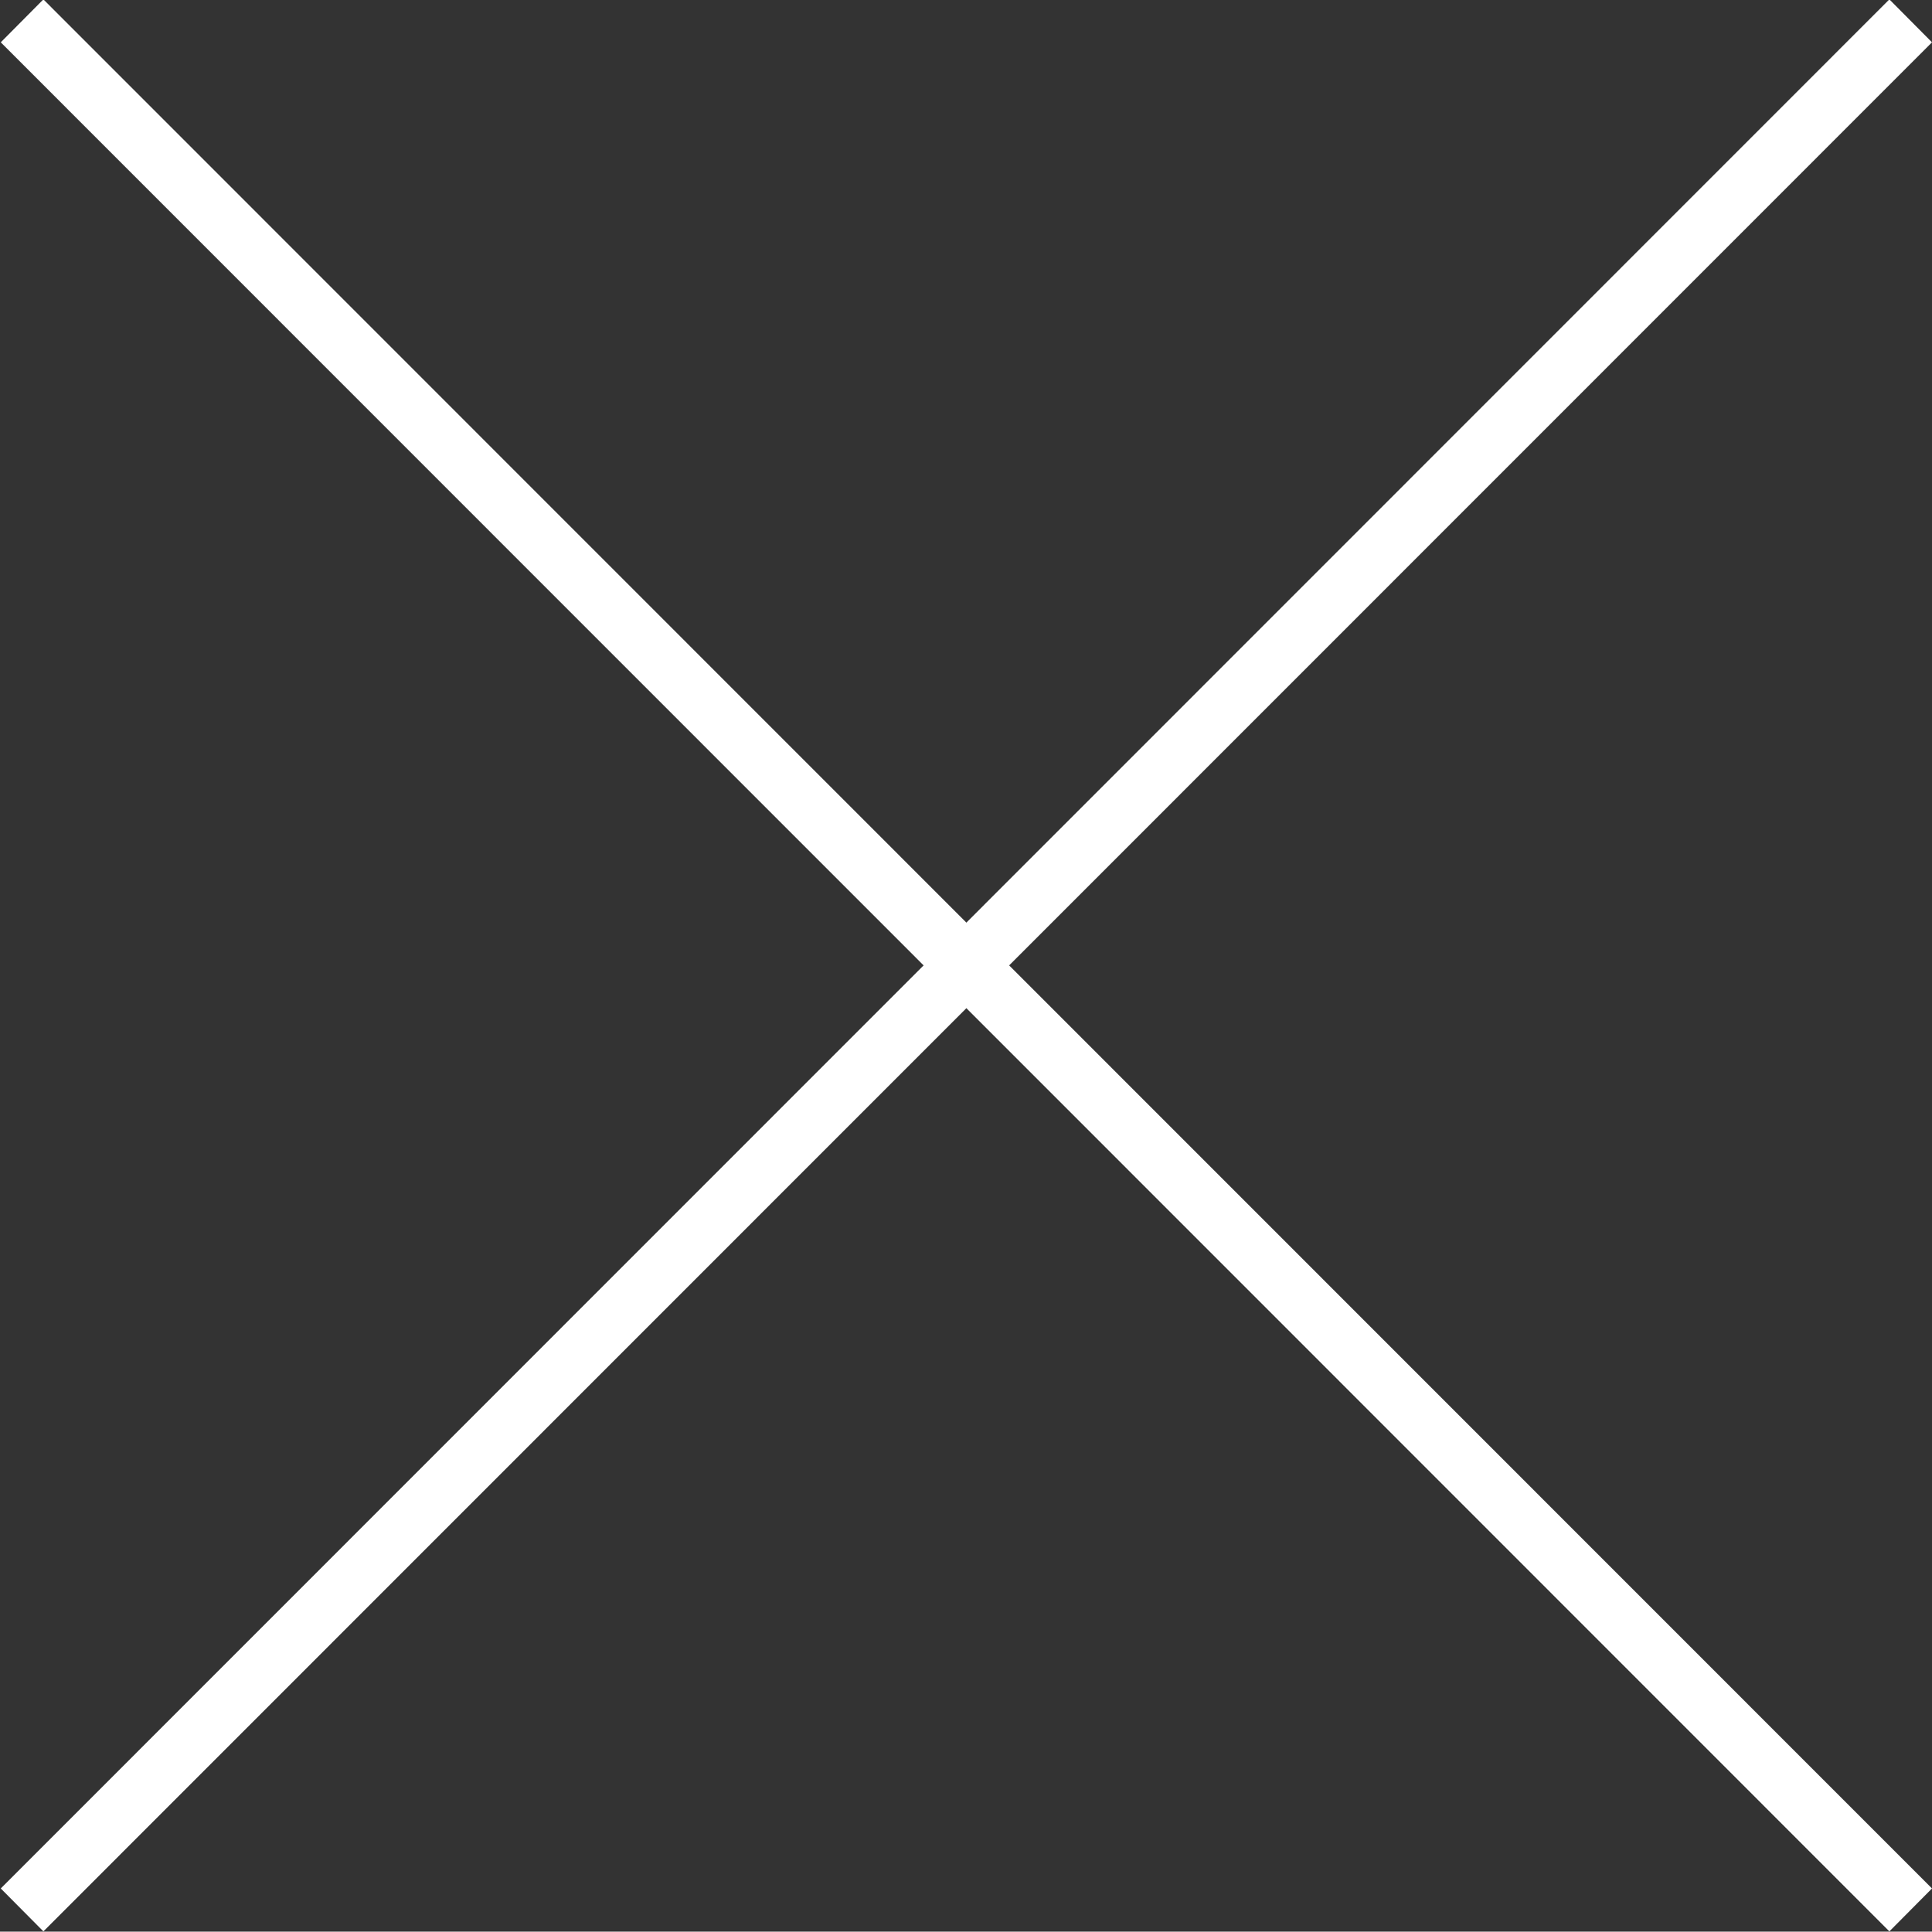
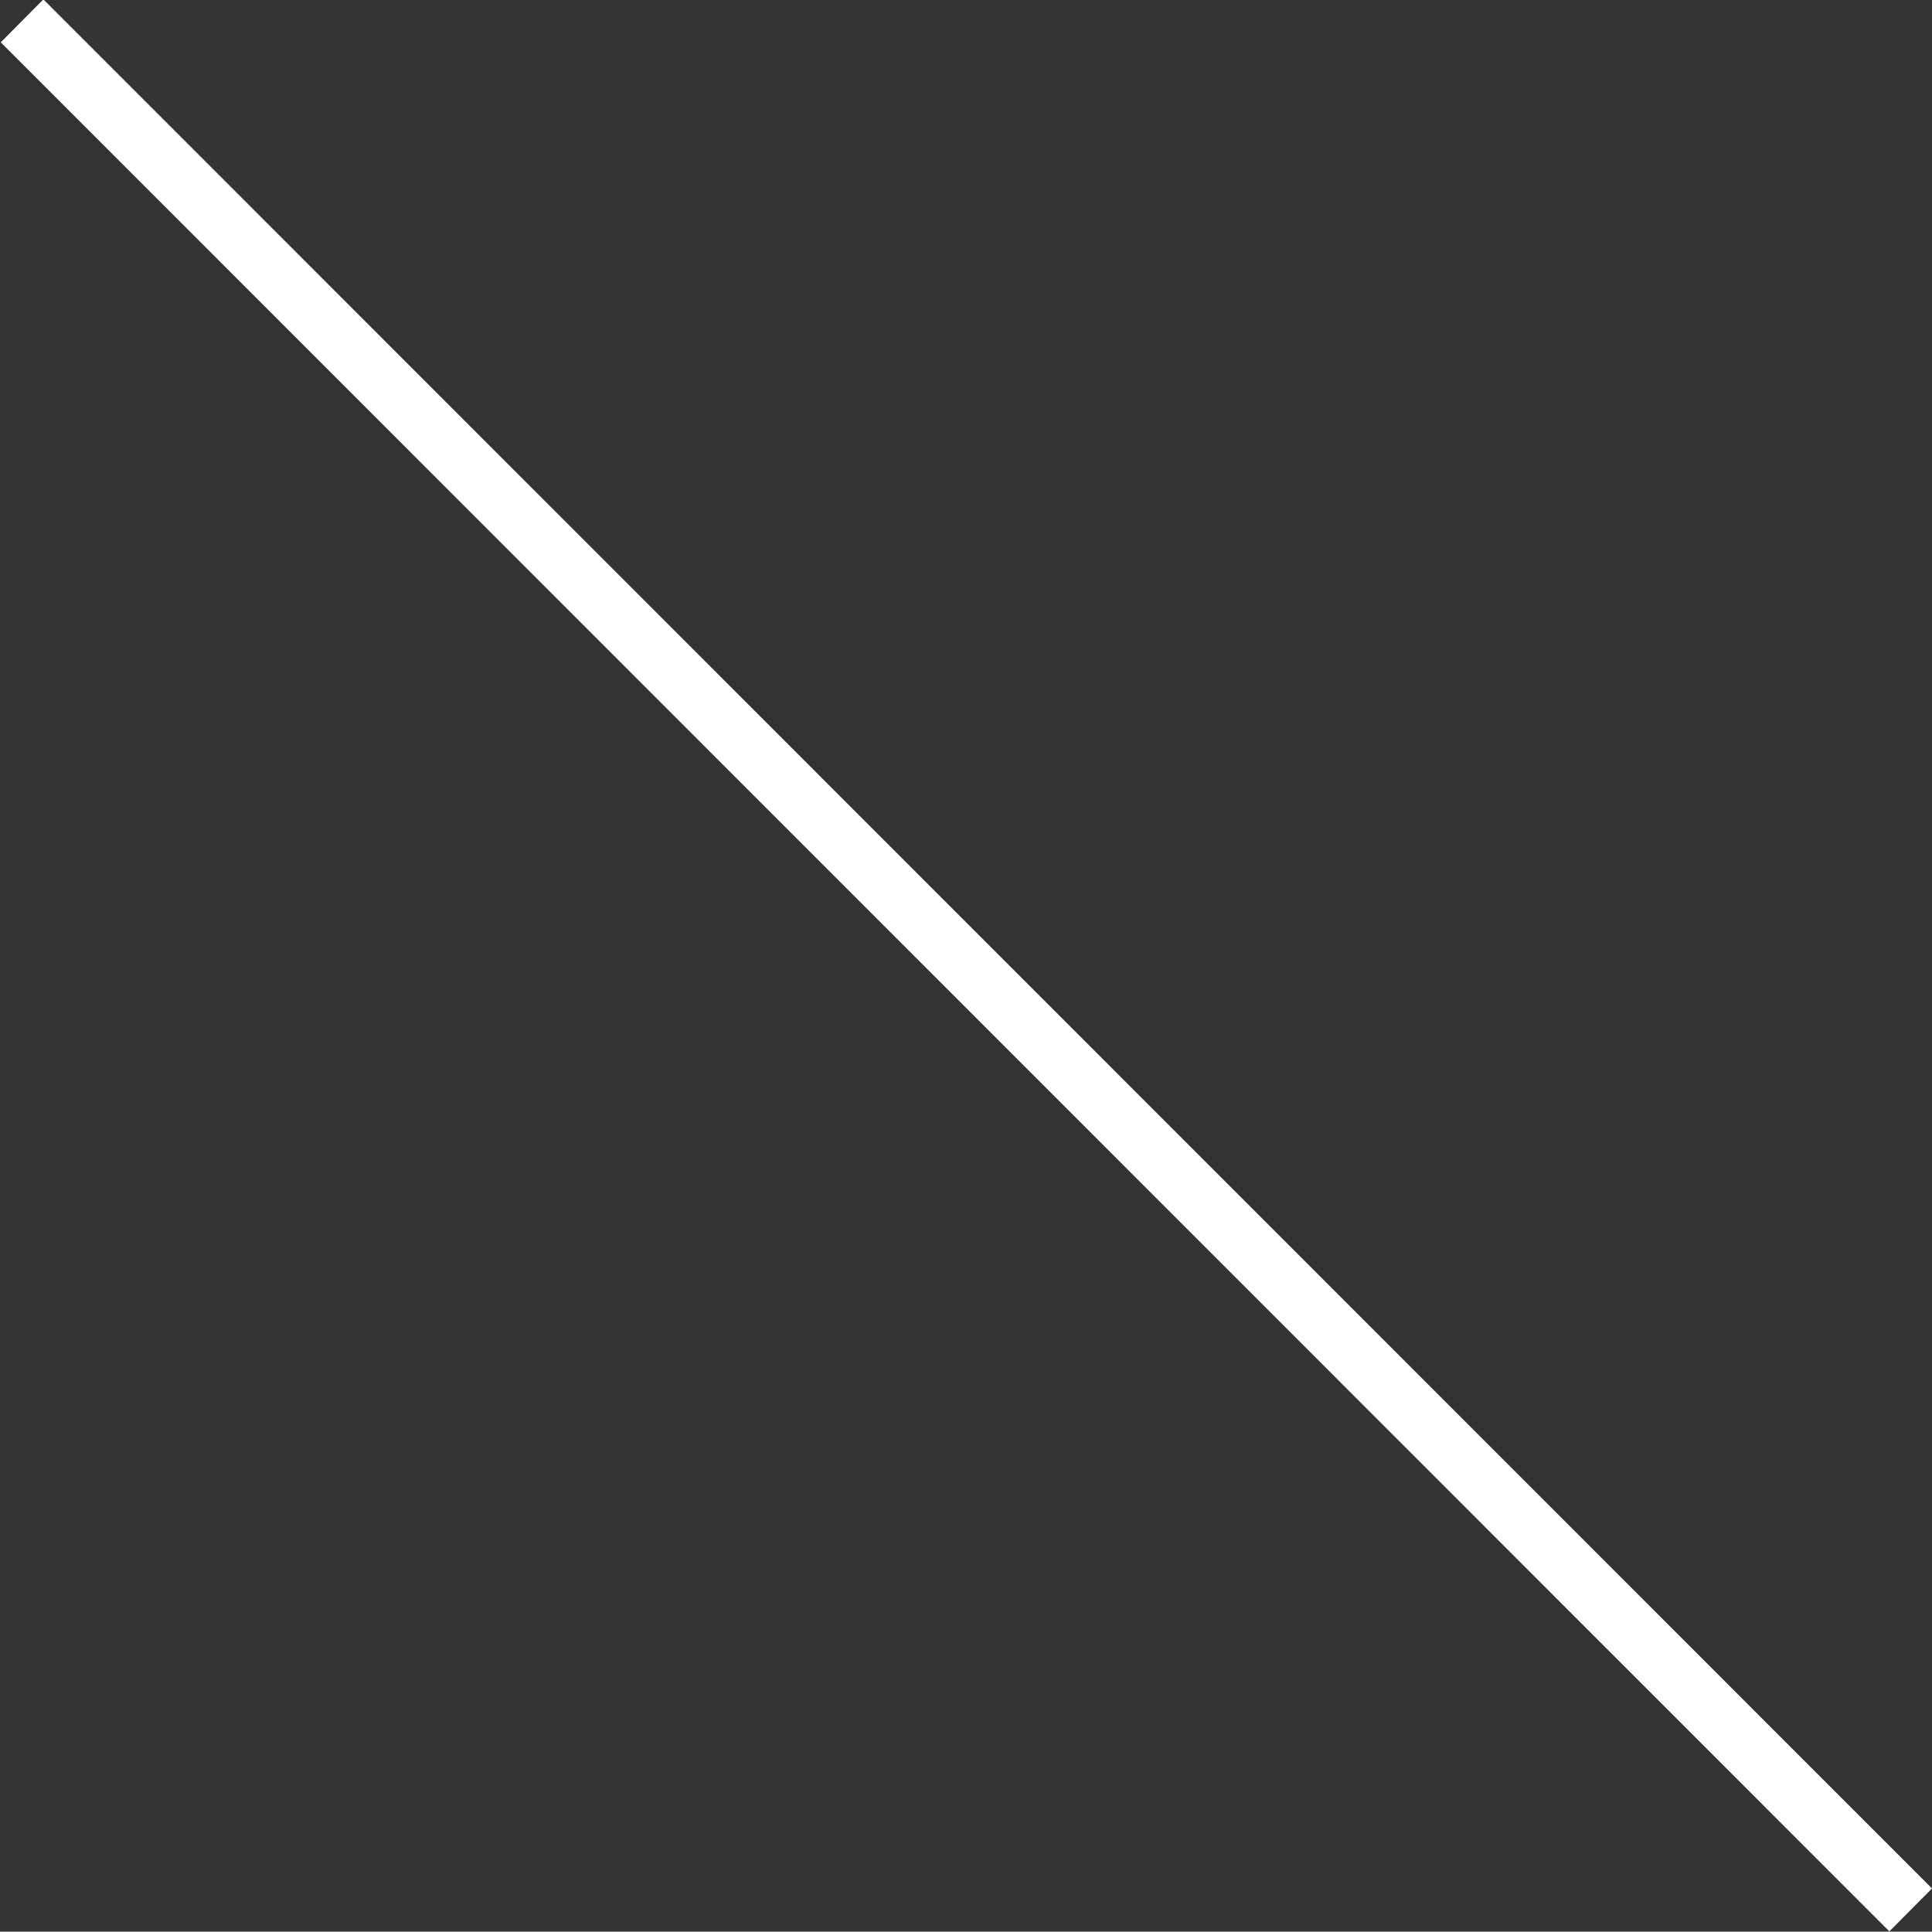
<svg xmlns="http://www.w3.org/2000/svg" id="icon-close.svg" width="25.38" height="25.375" viewBox="0 0 25.38 25.375">
  <rect x="0" y="0" width="25.38" height="25.375" fill="#333333" stroke="none" />
  <defs>
    <style>
      .cls-1 {
        fill: #fff;
        stroke: #162e4b;
        stroke-width: 0;
        fill-rule: evenodd;
      }
    </style>
  </defs>
  <path id="線_1" data-name="線 1" class="cls-1" d="M5400.04,342.712l0.56-.564,24.81,24.816-0.56.564Z" transform="translate(-5400.03 -342.156)" />
-   <path id="線_1-2" data-name="線 1" class="cls-1" d="M5424.85,342.148l0.56,0.564-24.81,24.816-0.56-.564Z" transform="translate(-5400.03 -342.156)" />
</svg>